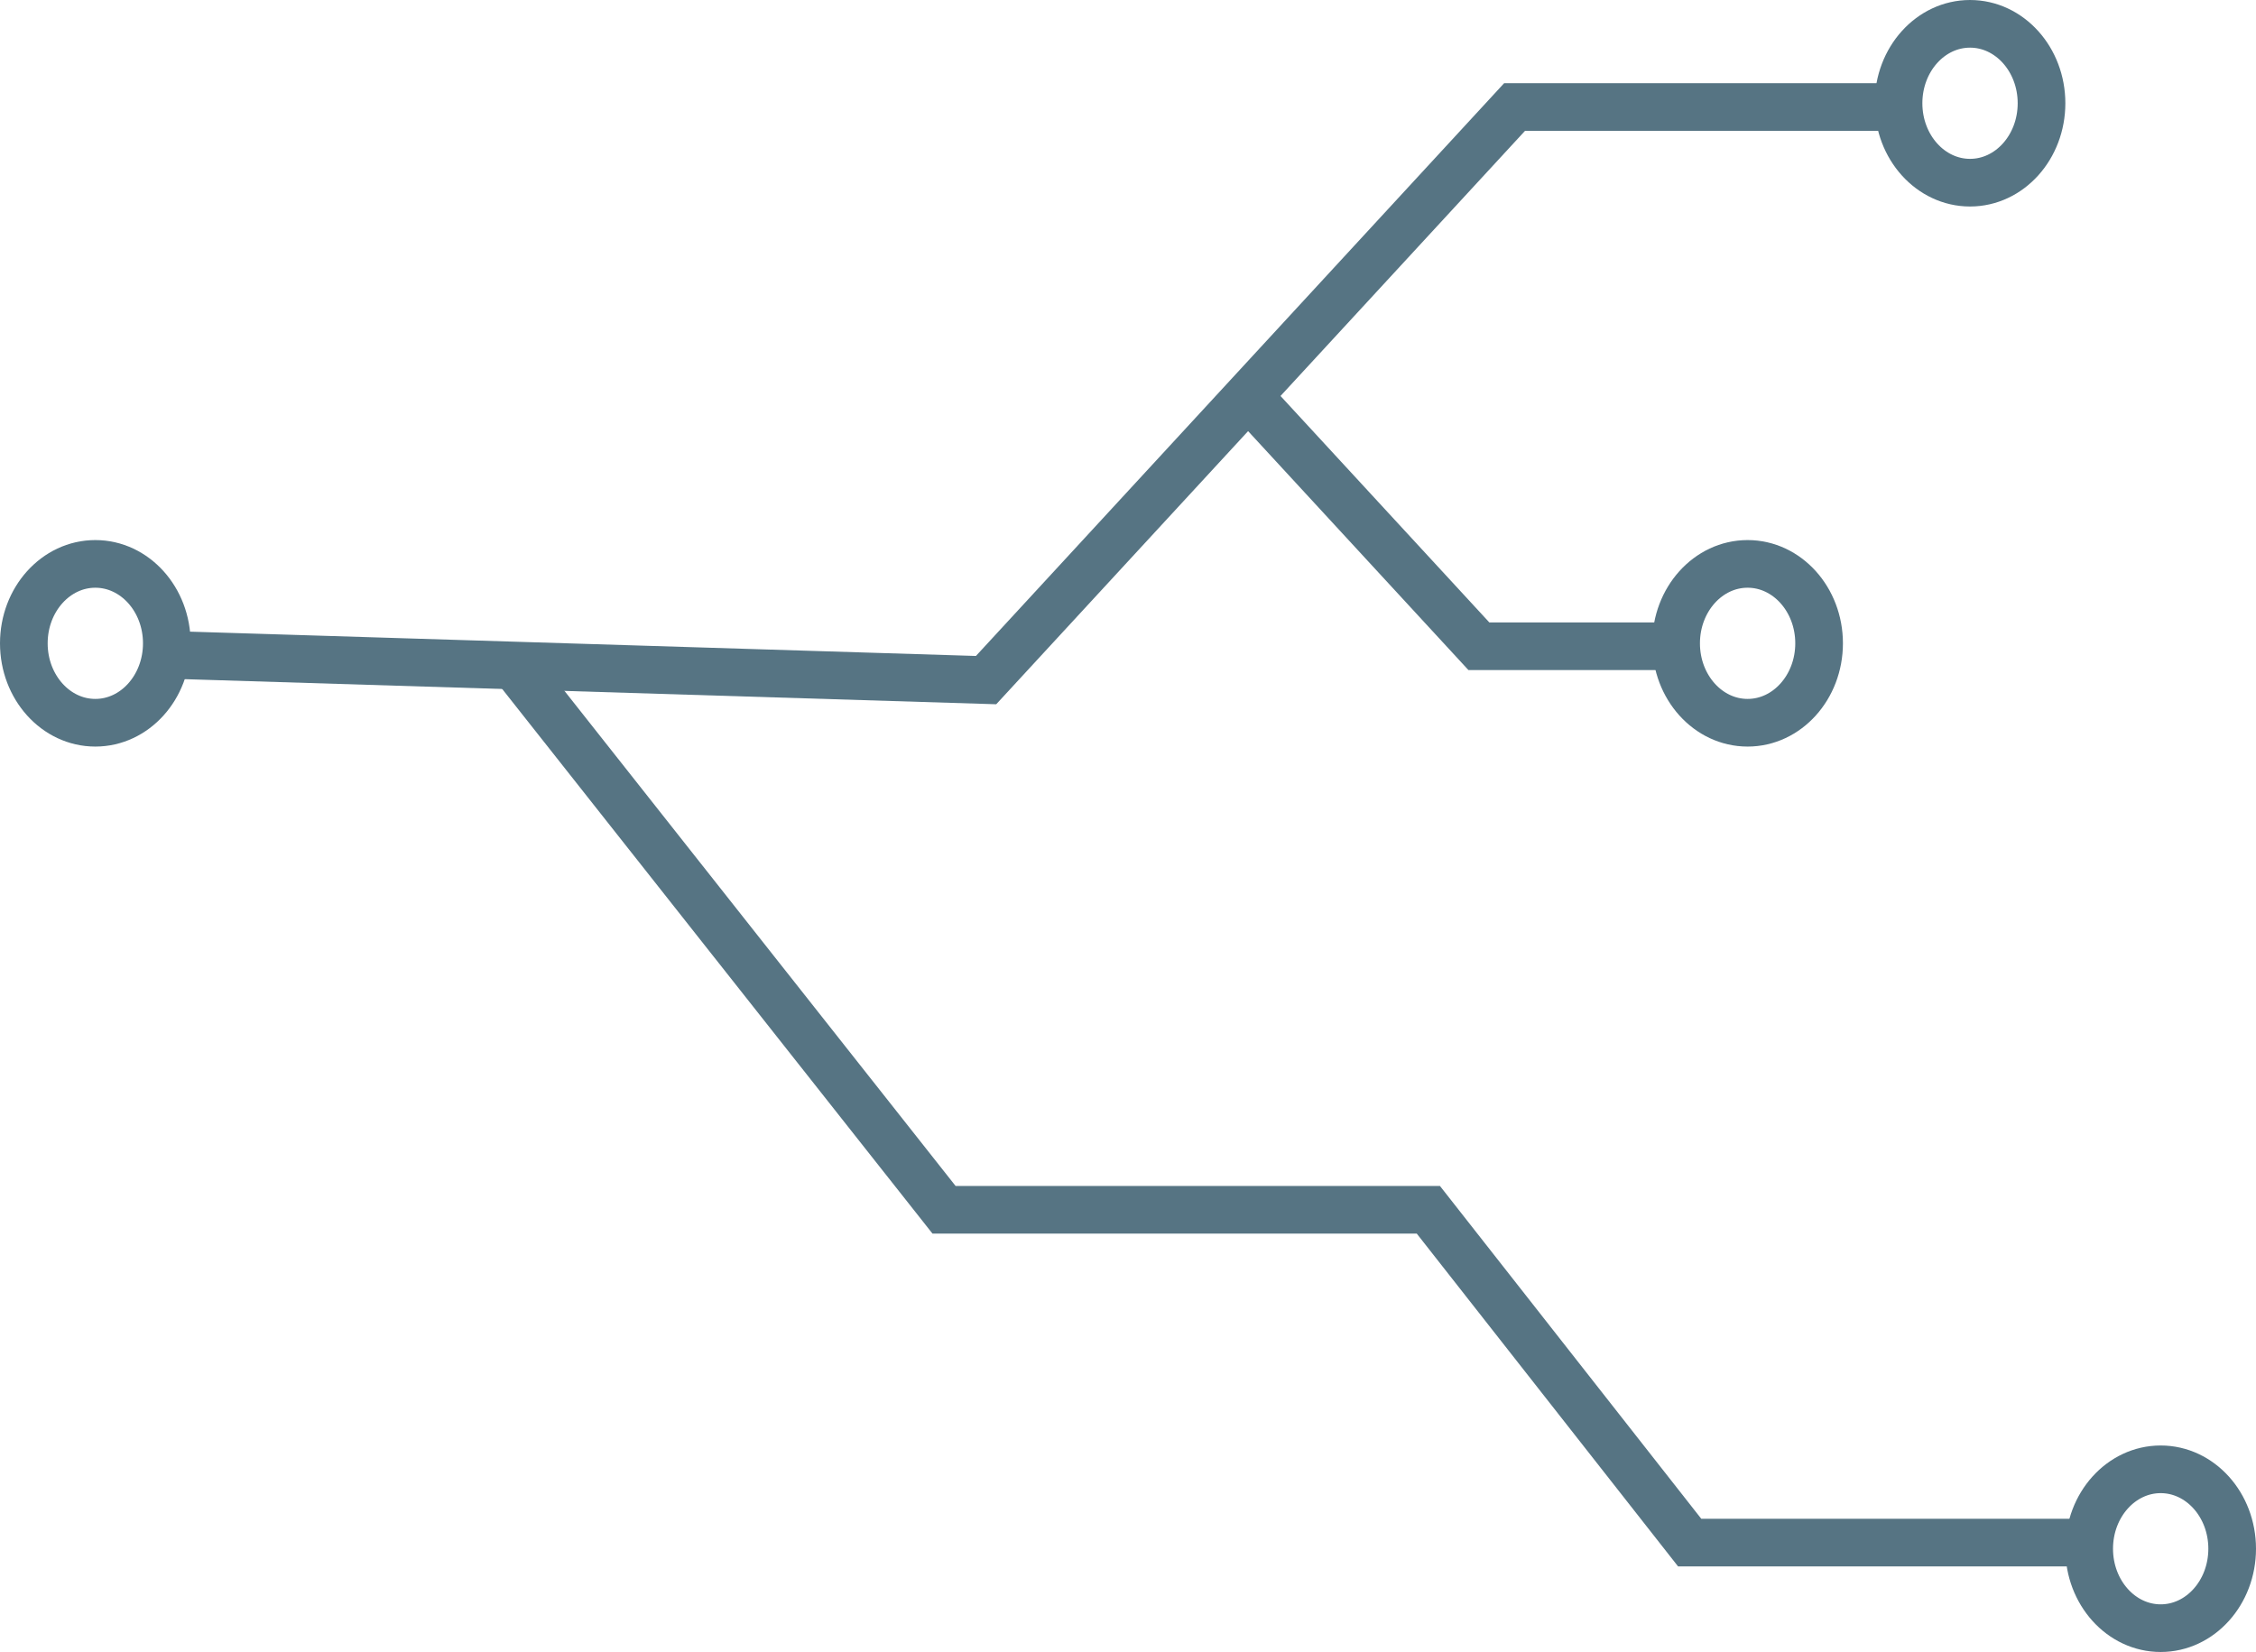
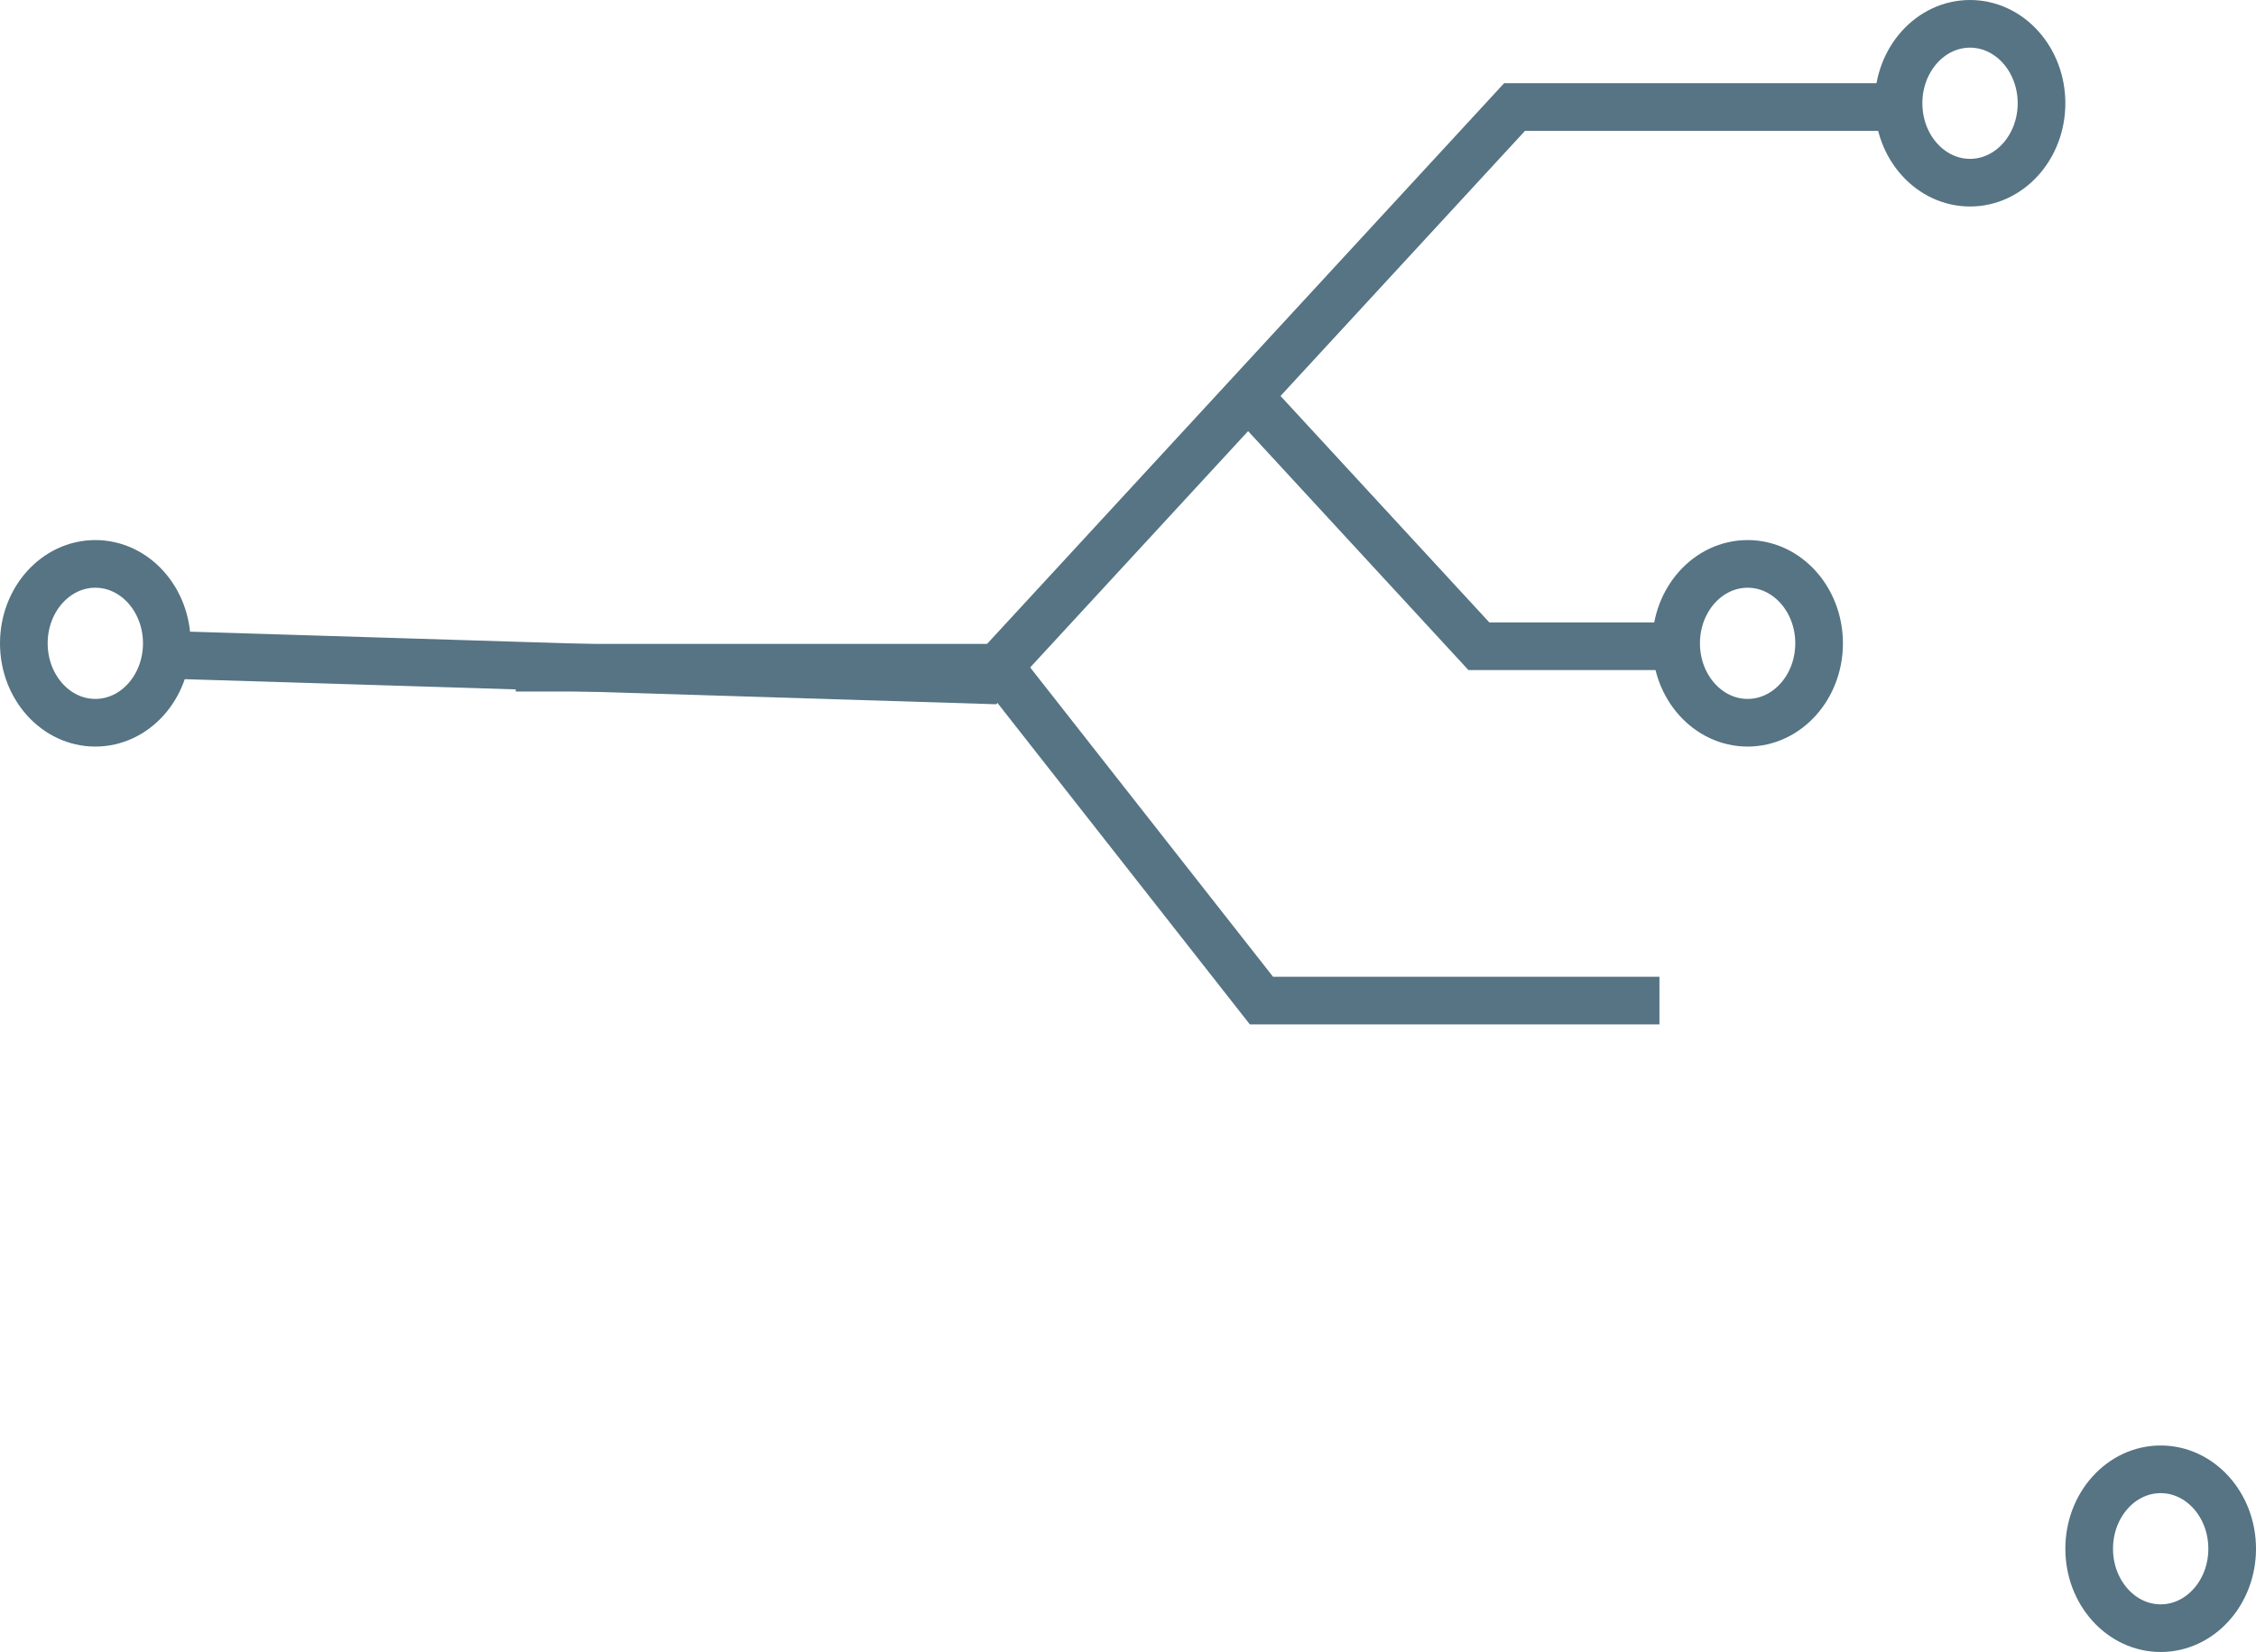
<svg xmlns="http://www.w3.org/2000/svg" width="142" height="104" viewBox="0 0 142 104">
  <g id="Group_49316" data-name="Group 49316" transform="translate(-0.444)">
    <path id="Path_140683" data-name="Path 140683" d="M654.6,439.242l50.894,1.574,33.267-36.08h23.589" transform="translate(-642.983 -398)" fill="none" stroke="#567483" stroke-linecap="round" stroke-width="3" />
    <g id="Ellipse_516" data-name="Ellipse 516" transform="translate(118.444)" fill="none" stroke="#567483" stroke-width="3">
-       <ellipse cx="6" cy="6.5" rx="6" ry="6.5" stroke="none" />
      <ellipse cx="6" cy="6.5" rx="4.5" ry="5" fill="none" />
    </g>
    <g id="Ellipse_519" data-name="Ellipse 519" transform="translate(104.444 34)" fill="none" stroke="#567483" stroke-width="3">
      <ellipse cx="6" cy="6.5" rx="6" ry="6.5" stroke="none" />
      <ellipse cx="6" cy="6.5" rx="4.5" ry="5" fill="none" />
    </g>
    <g id="Ellipse_517" data-name="Ellipse 517" transform="translate(0.444 34)" fill="none" stroke="#567483" stroke-width="3">
-       <ellipse cx="6" cy="6.5" rx="6" ry="6.5" stroke="none" />
      <ellipse cx="6" cy="6.5" rx="4.5" ry="5" fill="none" />
    </g>
-     <path id="Path_140684" data-name="Path 140684" d="M677.692,440.036l26.955,34.124h30.484l16.45,20.954h25.051" transform="translate(-644.783 -398)" fill="none" stroke="#567483" stroke-width="3" />
+     <path id="Path_140684" data-name="Path 140684" d="M677.692,440.036h30.484l16.45,20.954h25.051" transform="translate(-644.783 -398)" fill="none" stroke="#567483" stroke-width="3" />
    <g id="Ellipse_518" data-name="Ellipse 518" transform="translate(130.444 91)" fill="none" stroke="#567483" stroke-width="3">
      <ellipse cx="6" cy="6.5" rx="6" ry="6.5" stroke="none" />
      <ellipse cx="6" cy="6.5" rx="4.5" ry="5" fill="none" />
    </g>
    <path id="Path_140685" data-name="Path 140685" d="M727.533,422.776,742.2,438.685h11.633" transform="translate(-648.67 -398)" fill="none" stroke="#567483" stroke-width="3" />
  </g>
</svg>